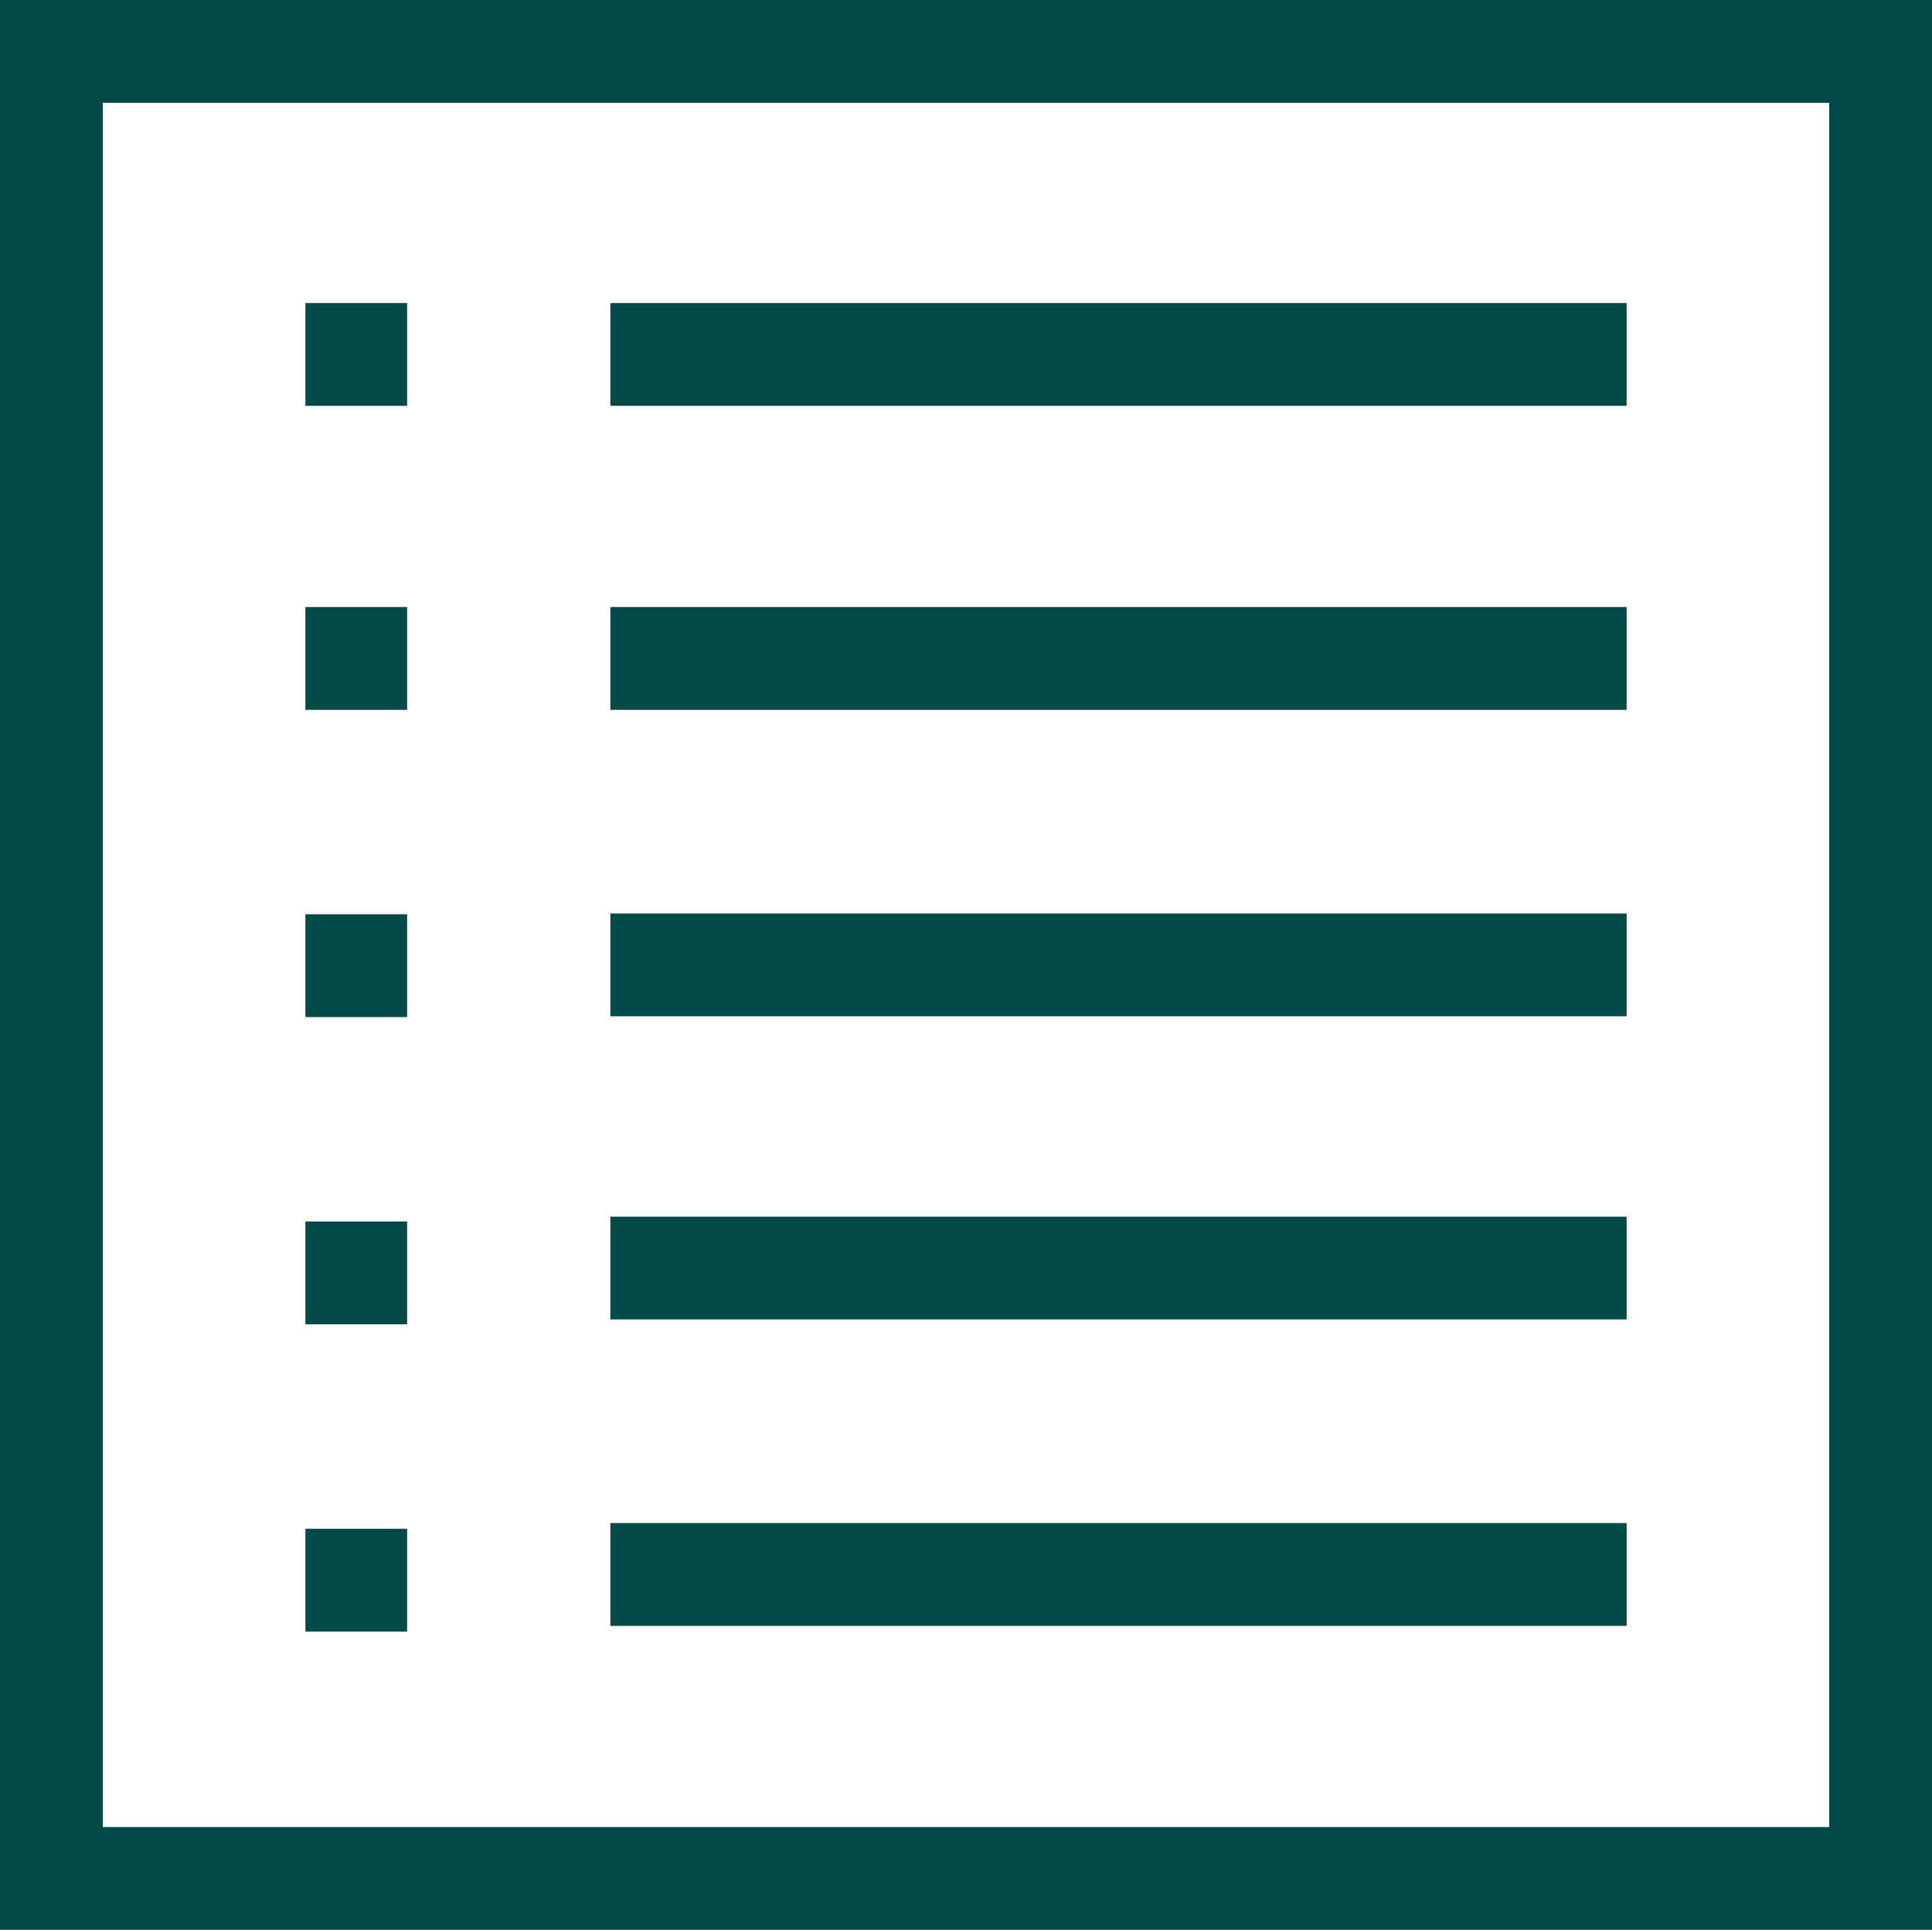
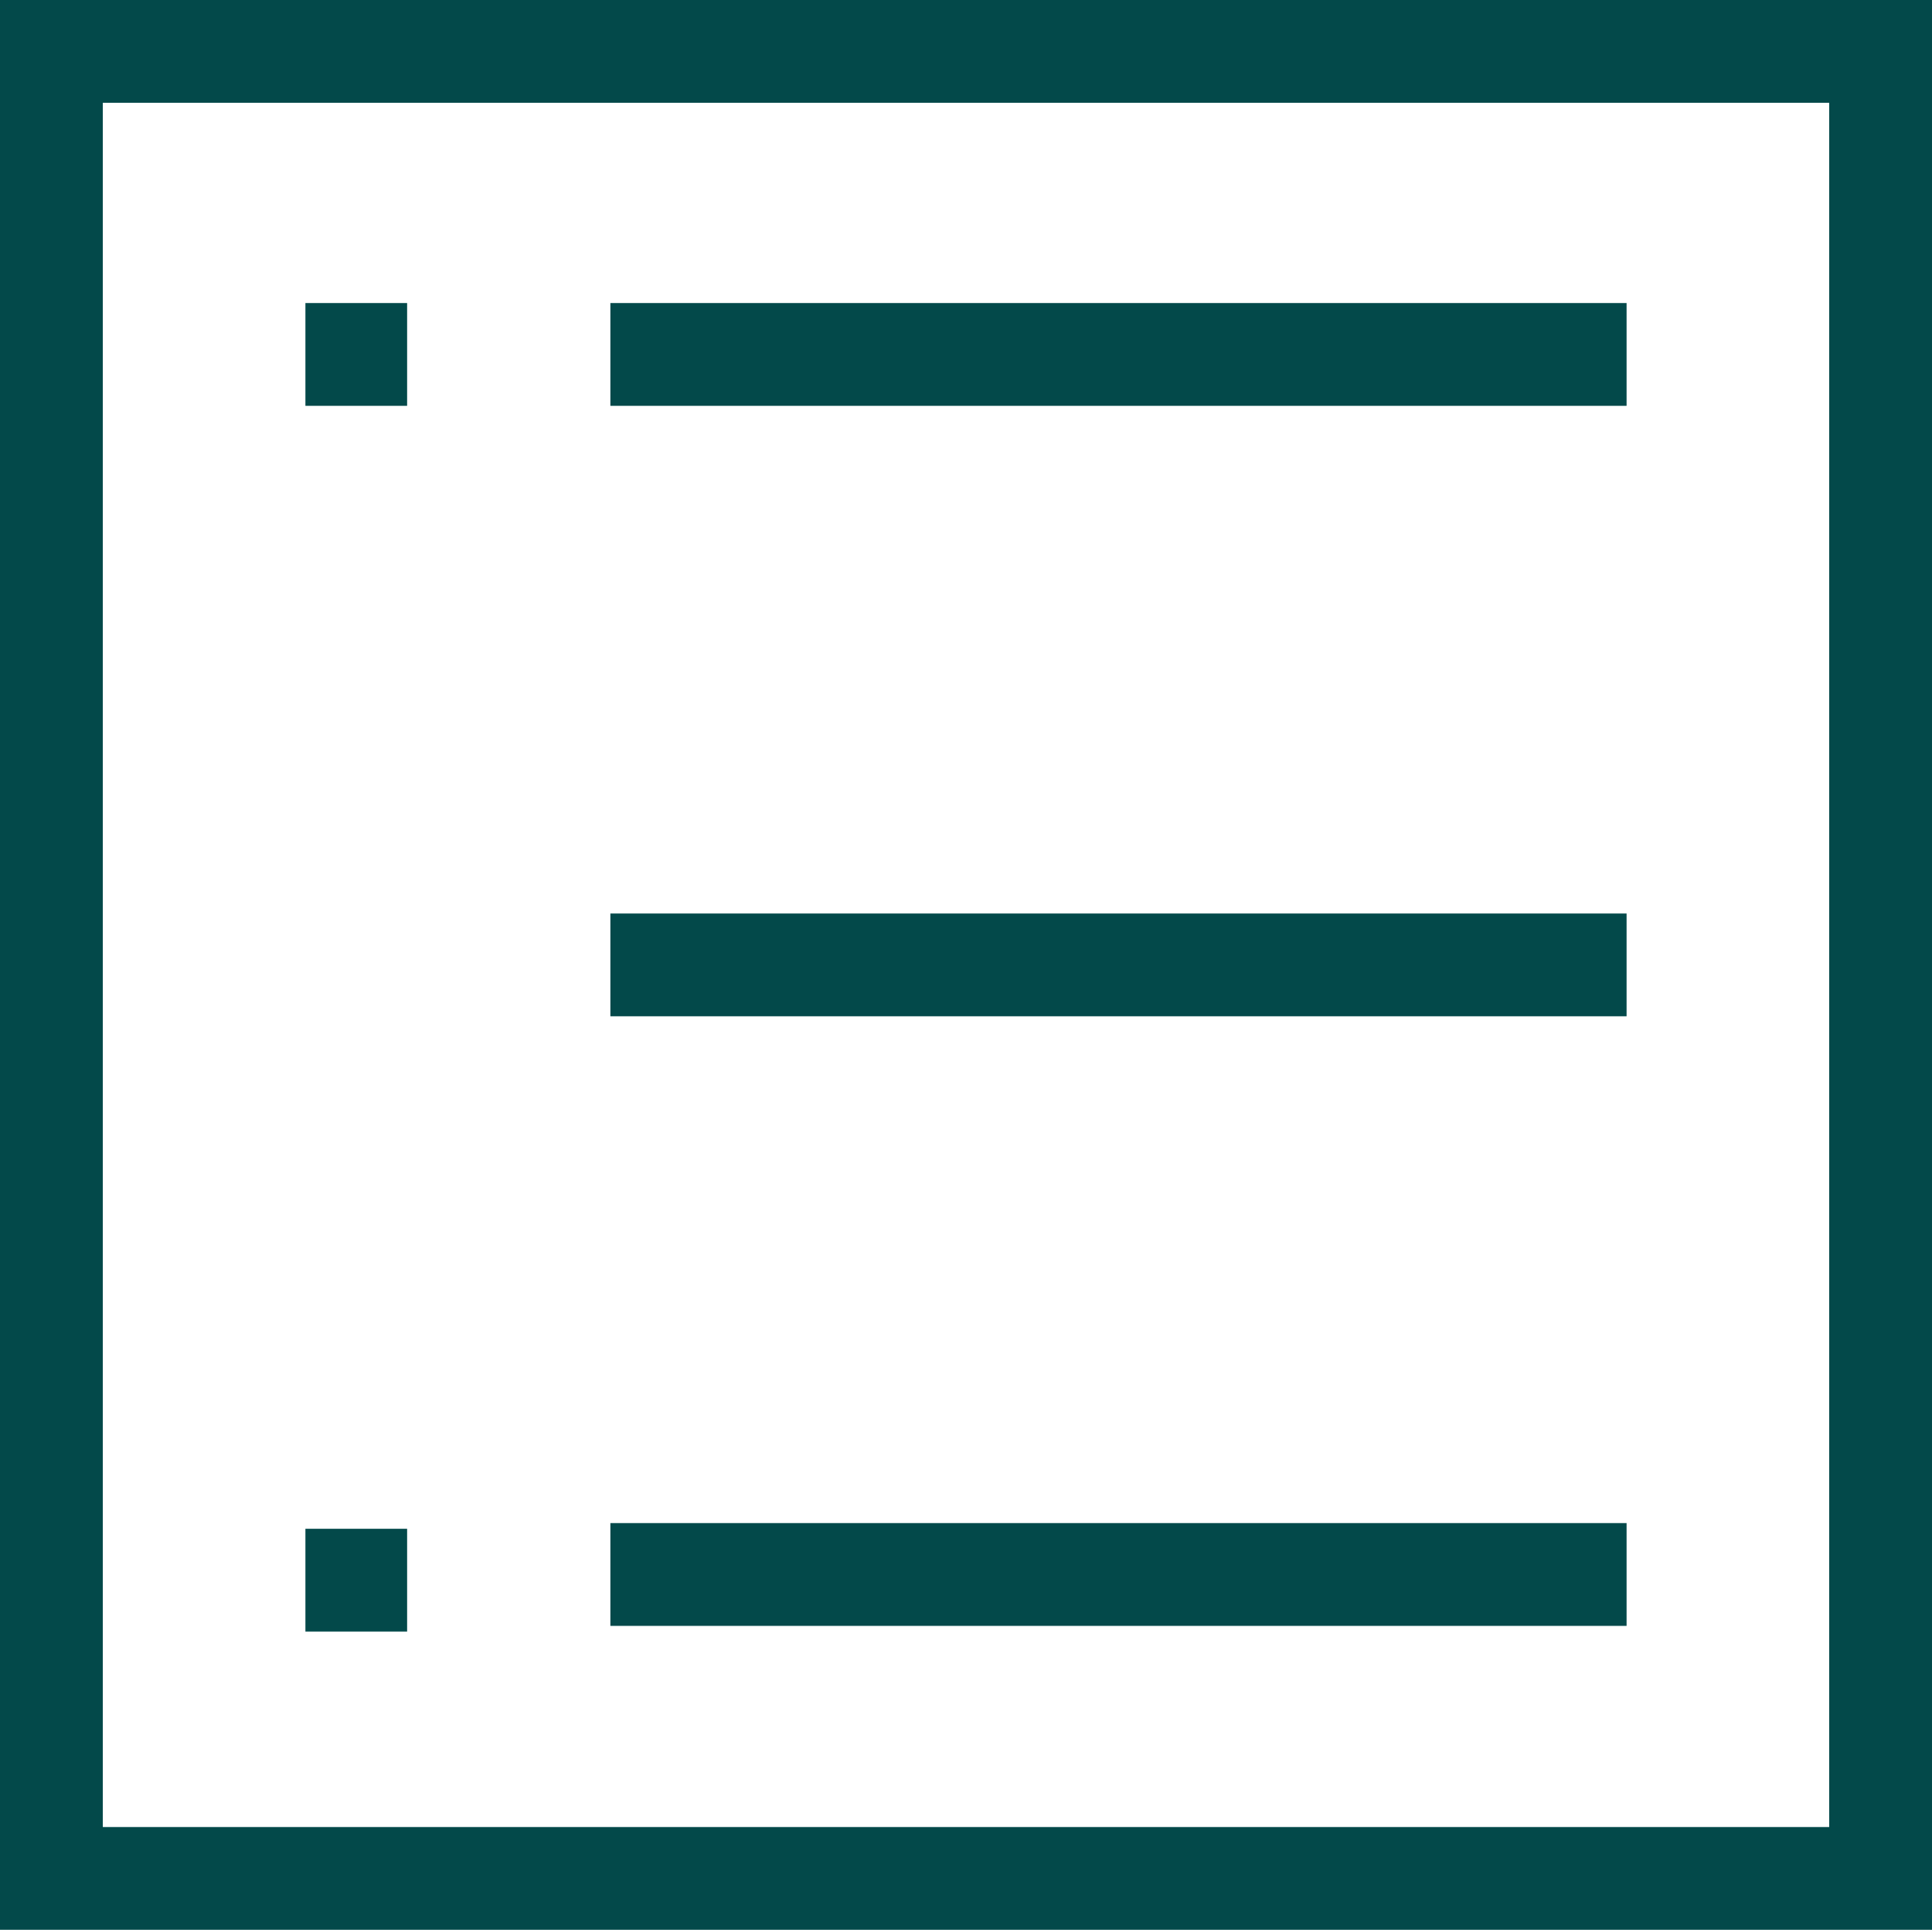
<svg xmlns="http://www.w3.org/2000/svg" width="300.671" height="300.399" viewBox="0 0 300.671 300.399">
  <g id="Group_51" data-name="Group 51" transform="translate(-776.69 -282.386)">
    <rect id="Rectangle_2" data-name="Rectangle 2" width="284.671" height="284.399" transform="translate(784.69 290.386)" fill="none" stroke="#03494a" stroke-miterlimit="10" stroke-width="16" />
    <line id="Line_45" data-name="Line 45" x2="158.15" transform="translate(871.68 337.559)" fill="none" stroke="#03494a" stroke-miterlimit="10" stroke-width="16" />
    <line id="Line_46" data-name="Line 46" x2="15.828" transform="translate(824.221 337.559)" fill="none" stroke="#03494a" stroke-miterlimit="10" stroke-width="16" />
-     <line id="Line_47" data-name="Line 47" x2="15.828" transform="translate(824.221 384.882)" fill="none" stroke="#03494a" stroke-miterlimit="10" stroke-width="16" />
-     <line id="Line_48" data-name="Line 48" x2="15.828" transform="translate(824.221 432.708)" fill="none" stroke="#03494a" stroke-miterlimit="10" stroke-width="16" />
-     <line id="Line_49" data-name="Line 49" x2="15.828" transform="translate(824.221 480.533)" fill="none" stroke="#03494a" stroke-miterlimit="10" stroke-width="16" />
    <line id="Line_50" data-name="Line 50" x2="15.828" transform="translate(824.221 528.359)" fill="none" stroke="#03494a" stroke-miterlimit="10" stroke-width="16" />
-     <line id="Line_51" data-name="Line 51" x1="158.15" transform="translate(871.68 384.882)" fill="none" stroke="#03494a" stroke-miterlimit="10" stroke-width="16" />
    <line id="Line_52" data-name="Line 52" x1="158.15" transform="translate(871.68 432.585)" fill="none" stroke="#03494a" stroke-miterlimit="10" stroke-width="16" />
-     <line id="Line_53" data-name="Line 53" x1="158.15" transform="translate(871.68 479.772)" fill="none" stroke="#03494a" stroke-miterlimit="10" stroke-width="16" />
    <line id="Line_54" data-name="Line 54" x1="158.15" transform="translate(871.68 527.476)" fill="none" stroke="#03494a" stroke-miterlimit="10" stroke-width="16" />
  </g>
</svg>